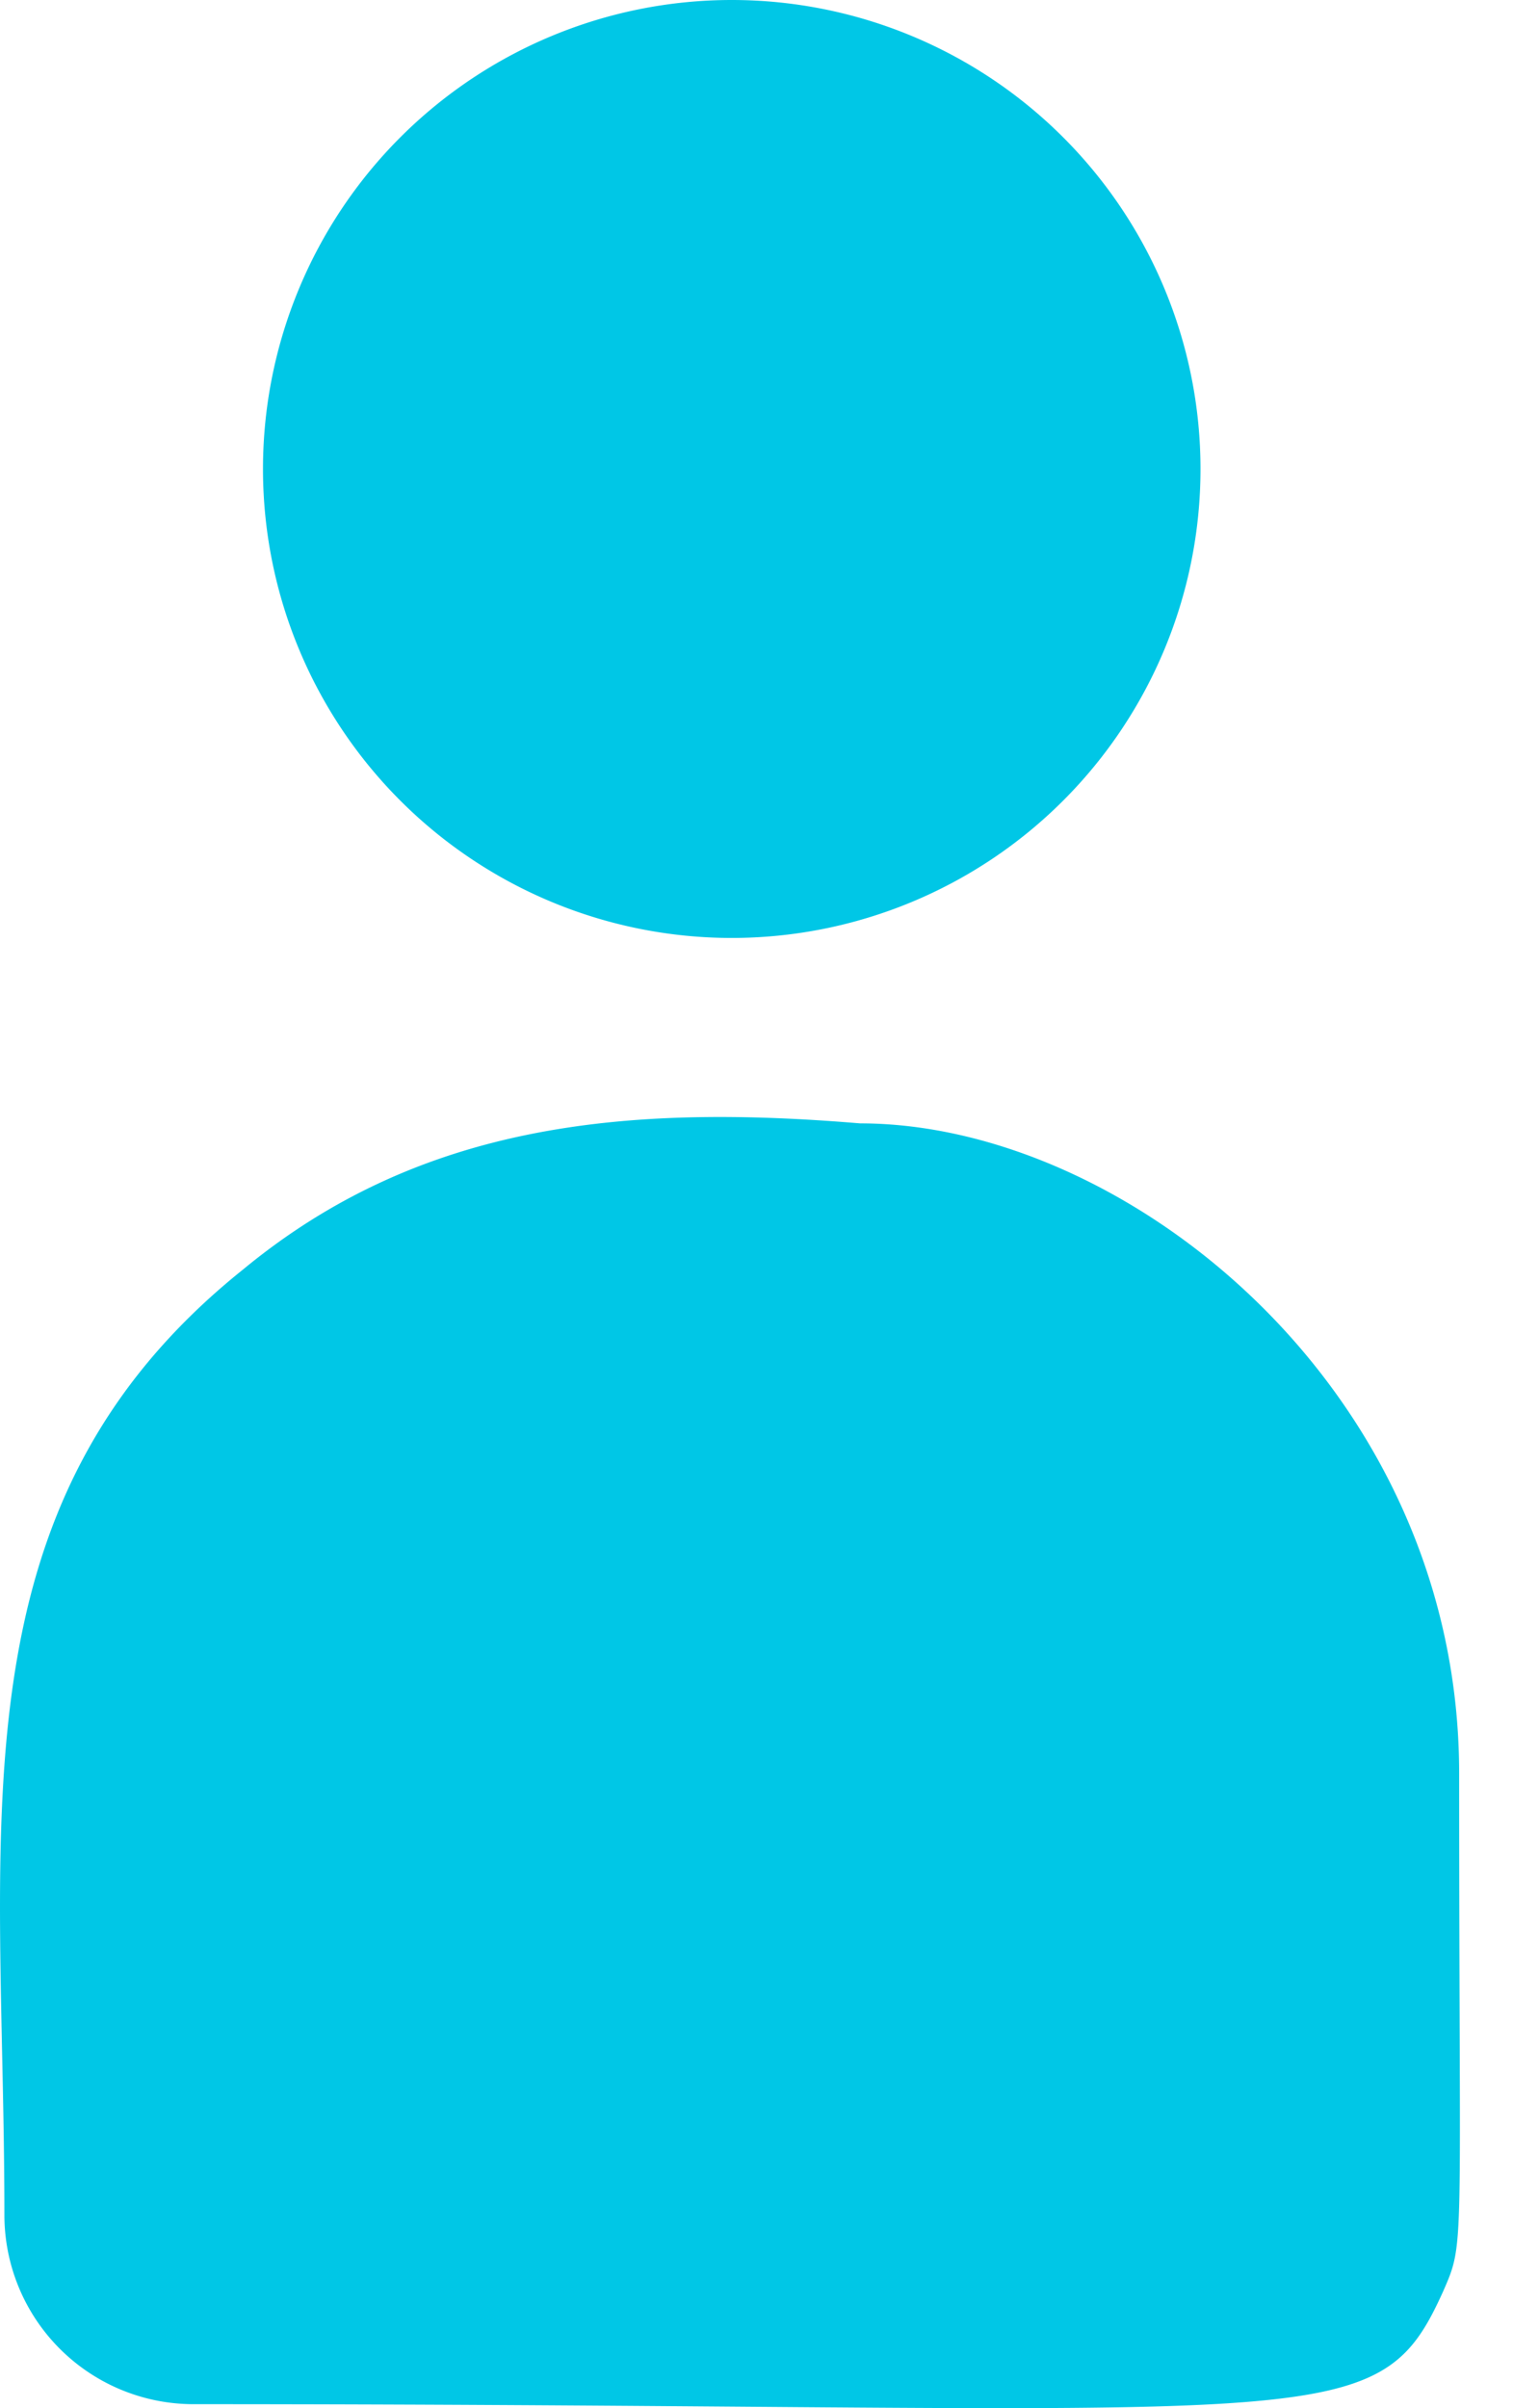
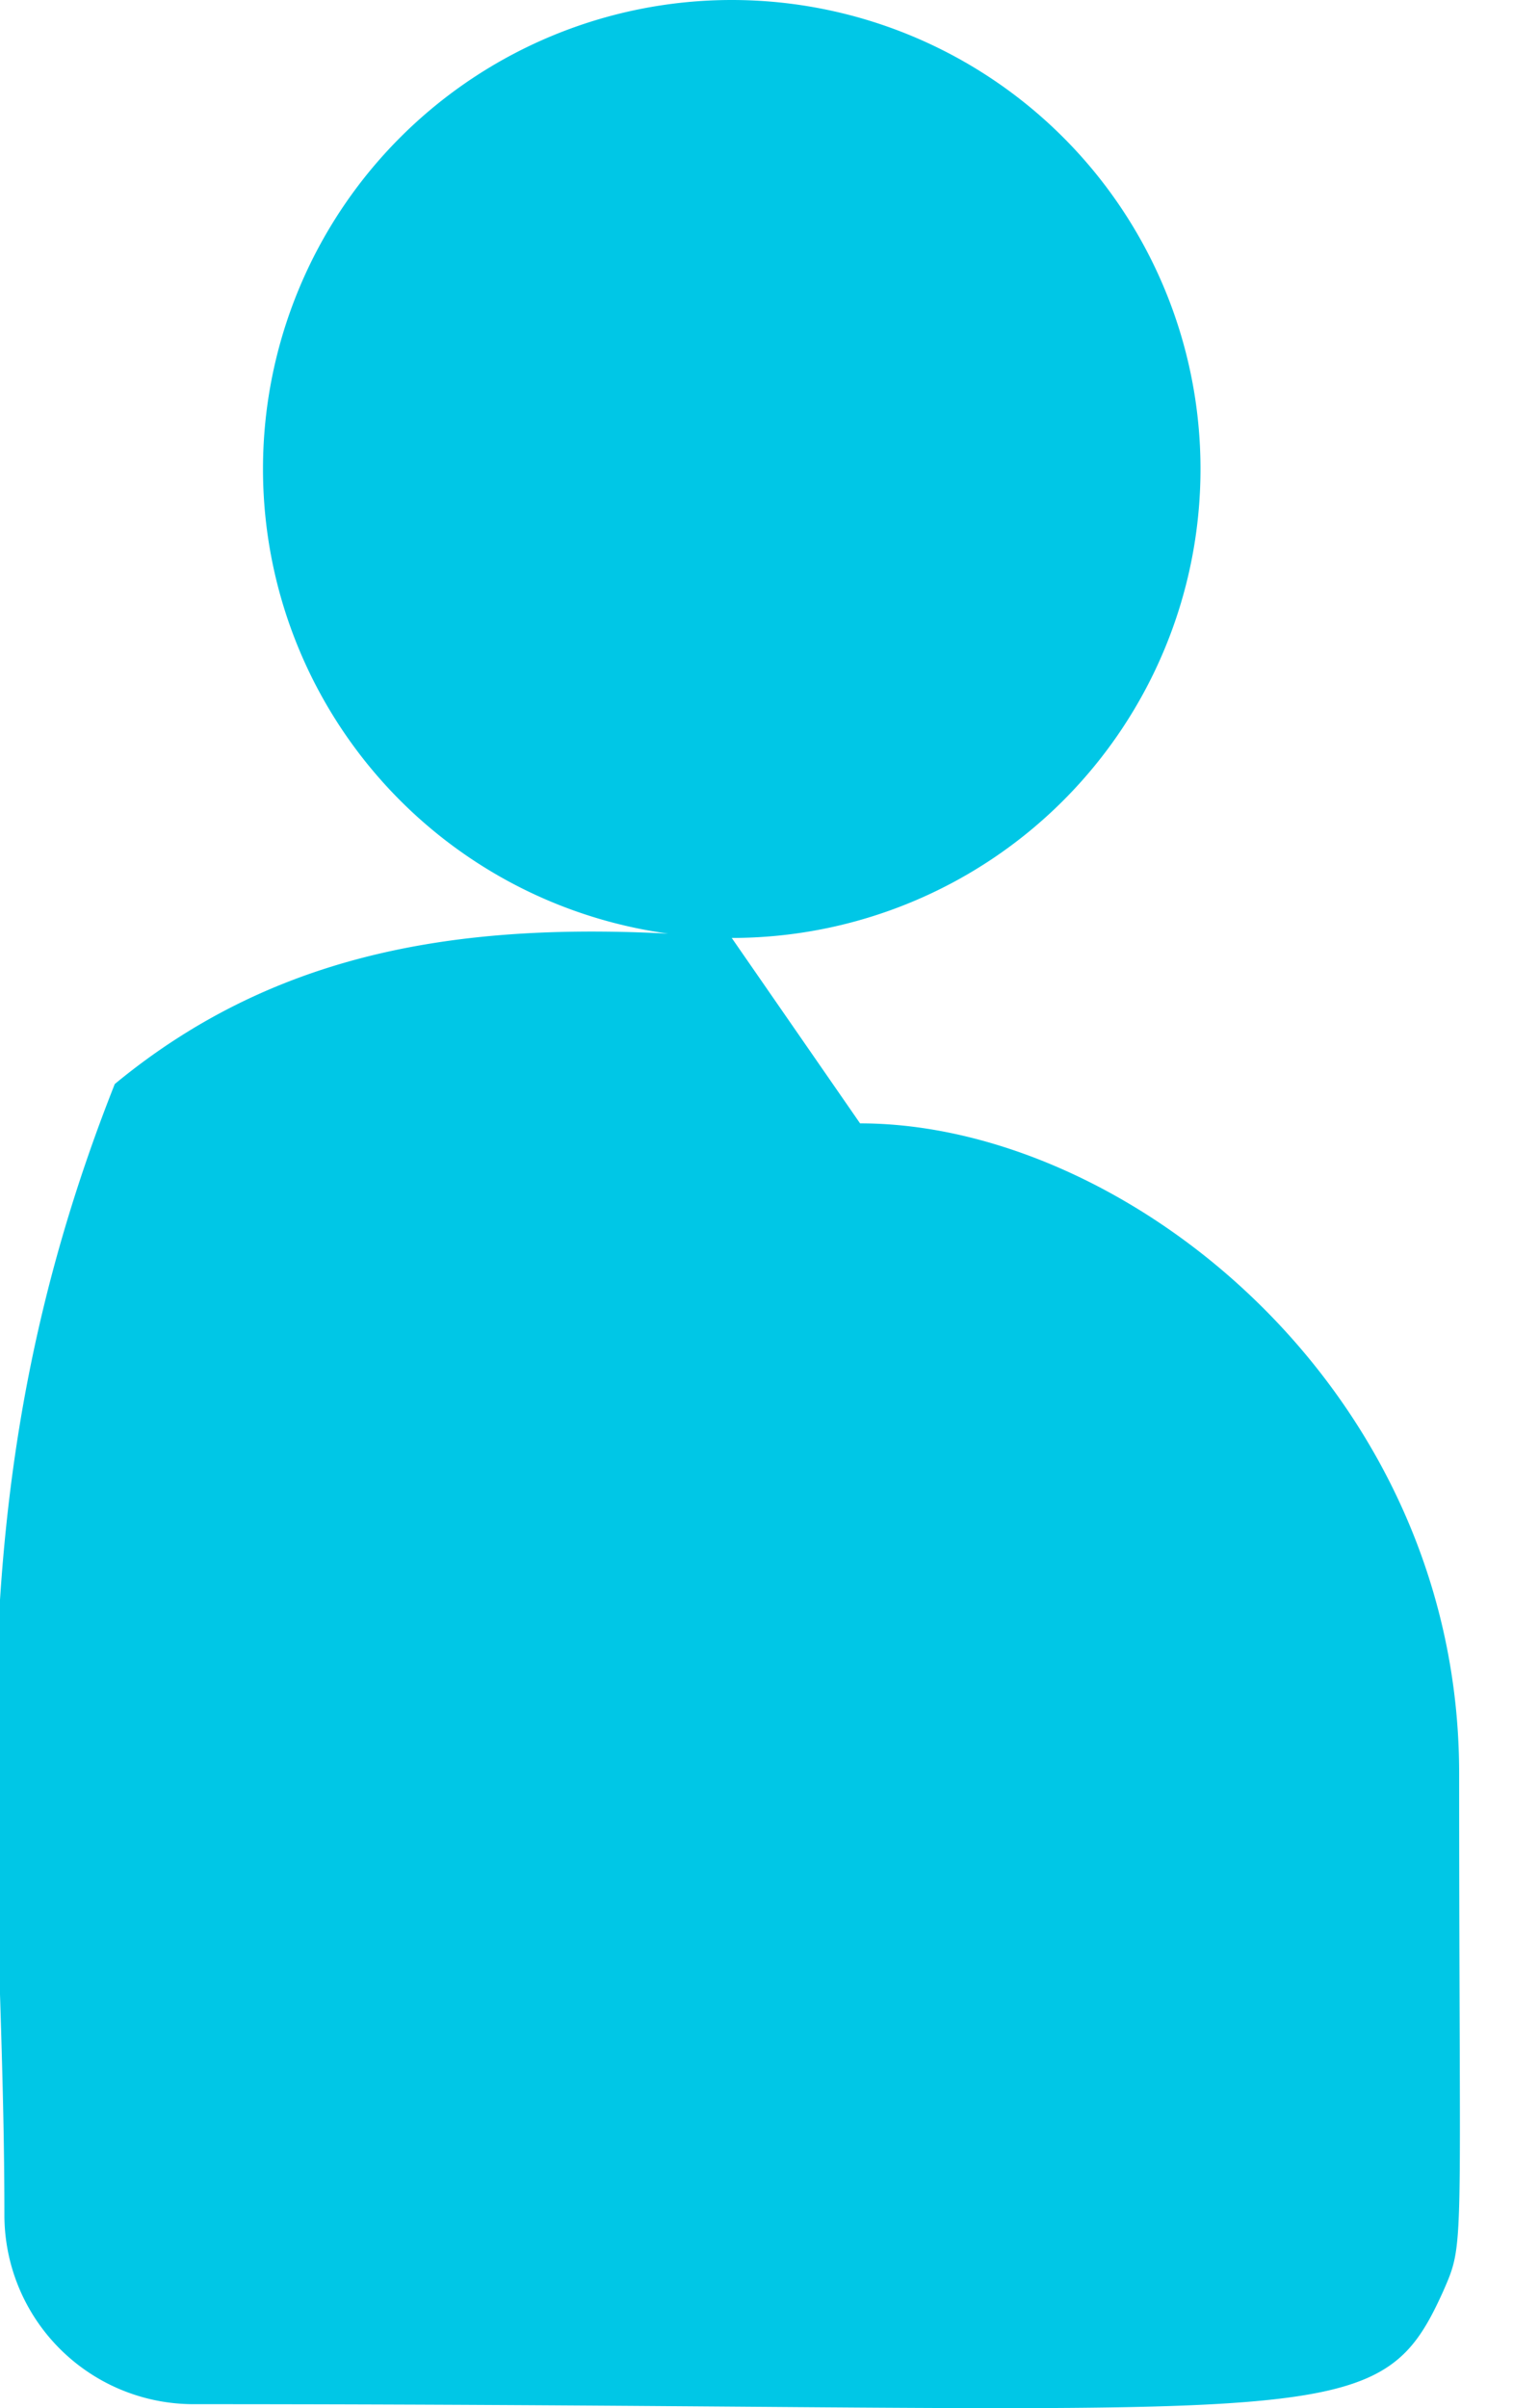
<svg xmlns="http://www.w3.org/2000/svg" width="22" height="35" fill="none">
-   <path fill="#00c7e6" d="M10.64 13.632A6.816 6.816 0 1 0 10.64 0a6.816 6.816 0 0 0 0 13.632zm1.866 2.695c-3.426-.286-6.403.003-8.971 2.123C-.763 21.892.064 26.528.064 32.198a2.75 2.75 0 0 0 2.744 2.744c16.537 0 17.195.533 18.176-1.639.321-.734.233-.5.233-7.526 0-5.58-4.832-9.45-8.711-9.45z" />
+   <path fill="#00c7e6" d="M10.64 13.632A6.816 6.816 0 1 0 10.64 0a6.816 6.816 0 0 0 0 13.632zc-3.426-.286-6.403.003-8.971 2.123C-.763 21.892.064 26.528.064 32.198a2.75 2.75 0 0 0 2.744 2.744c16.537 0 17.195.533 18.176-1.639.321-.734.233-.5.233-7.526 0-5.58-4.832-9.45-8.711-9.45z" />
</svg>